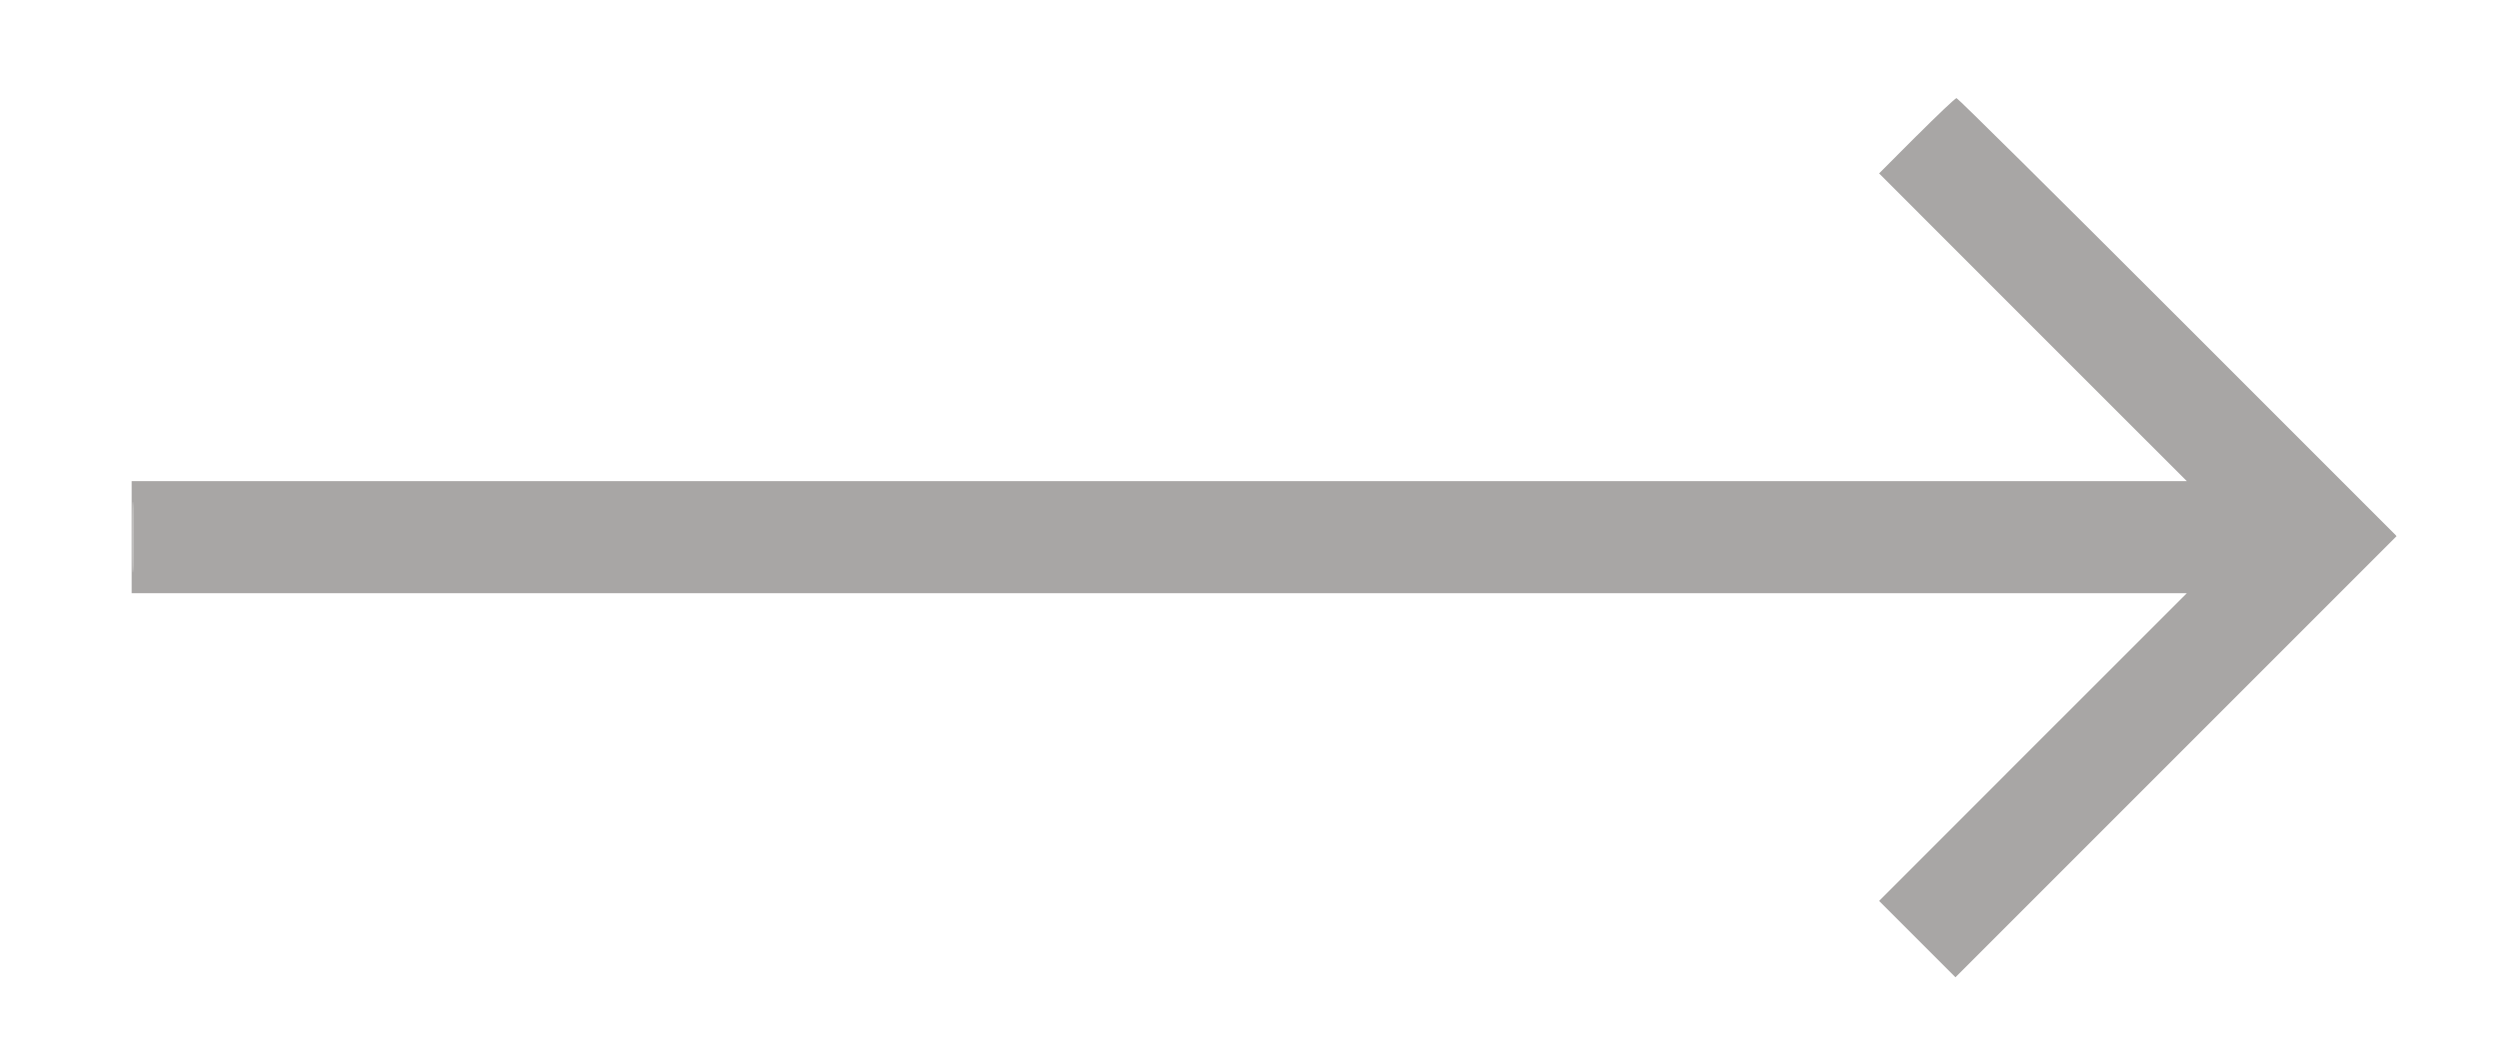
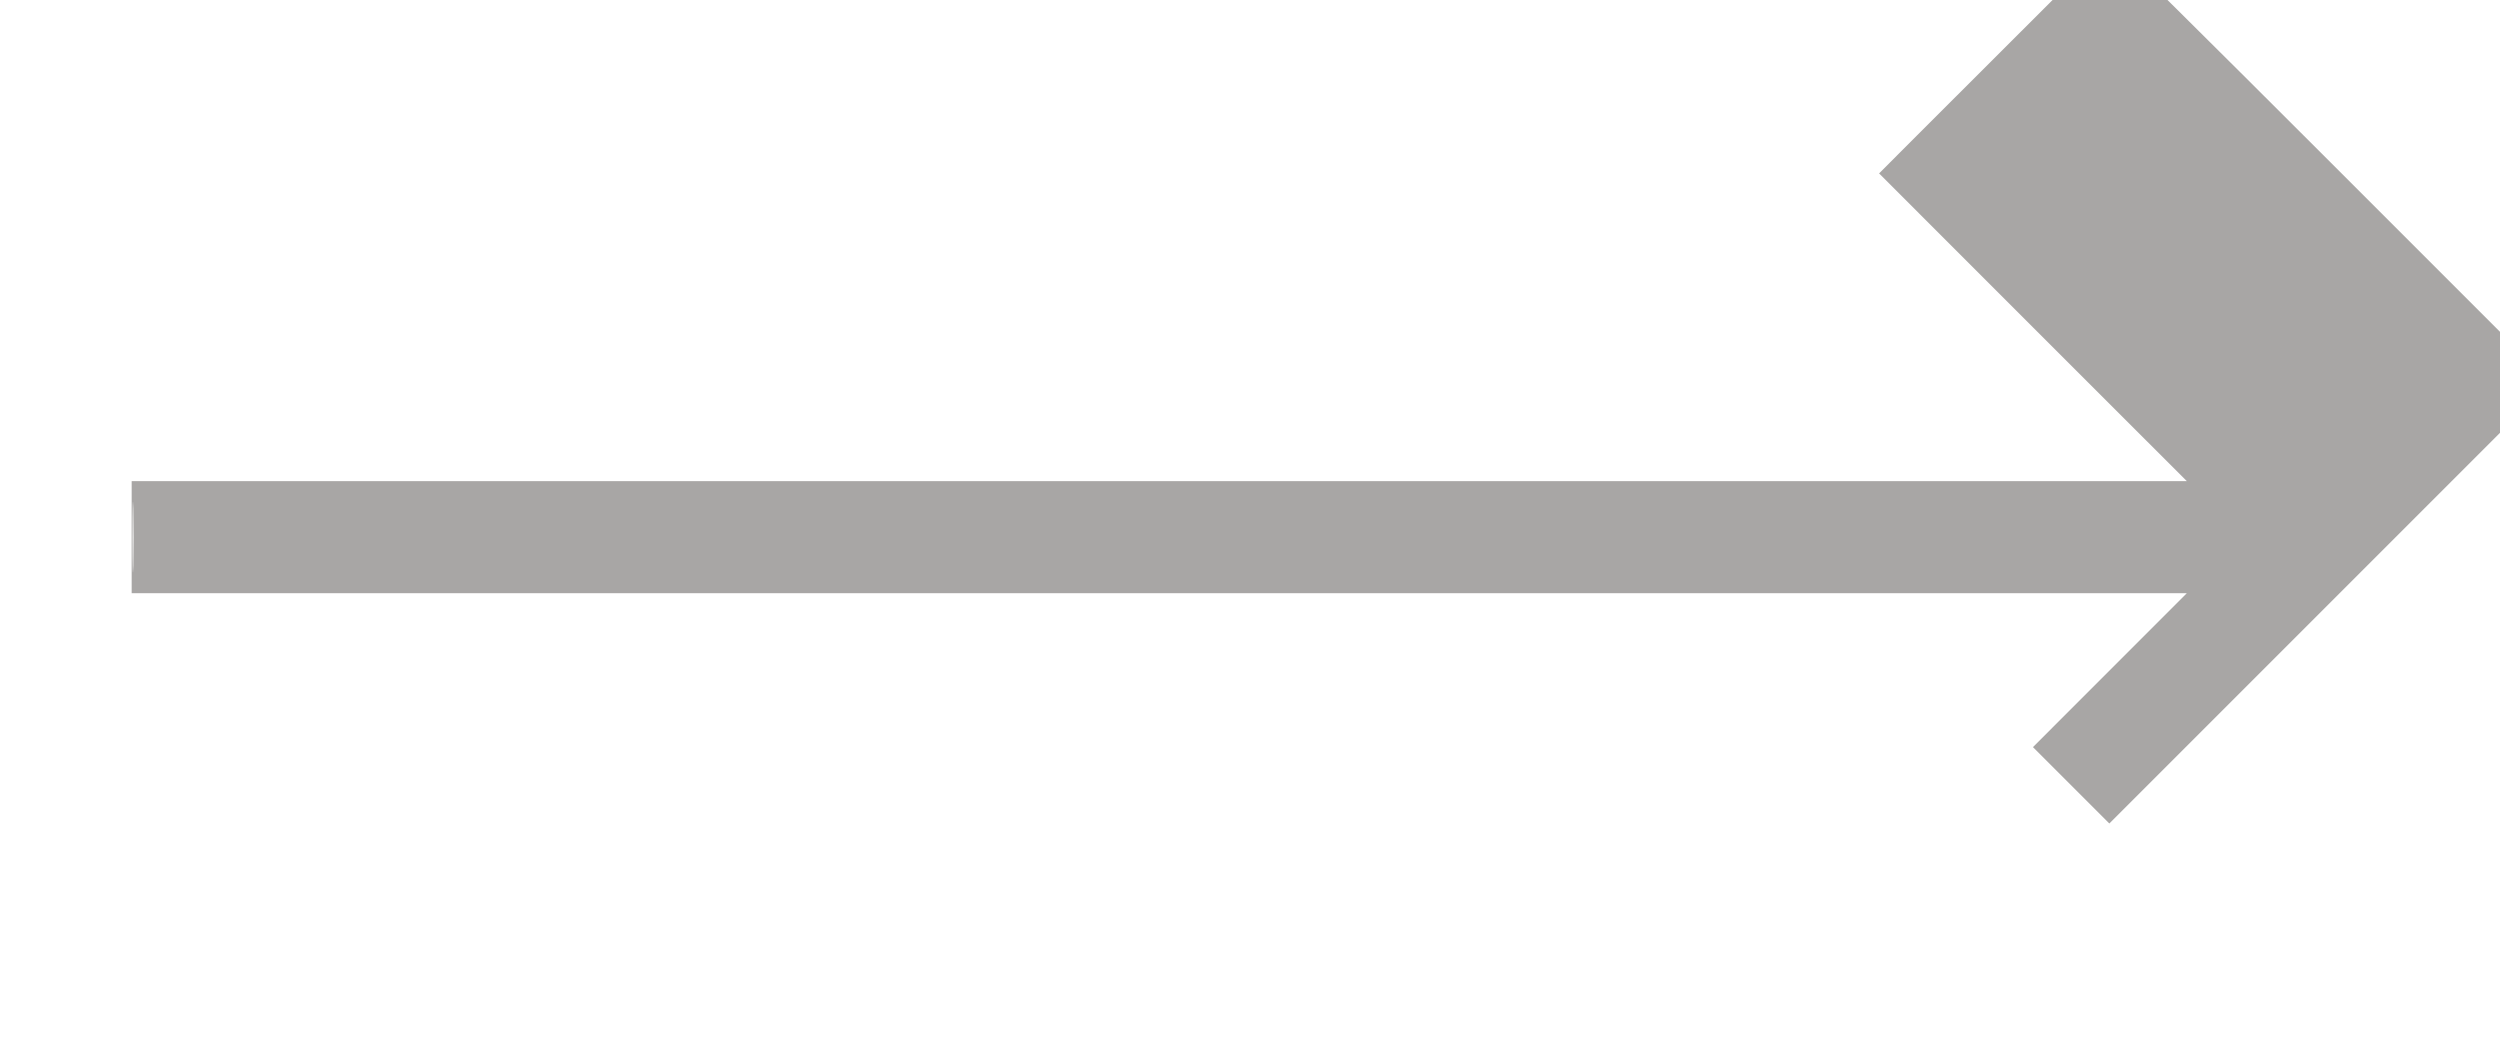
<svg xmlns="http://www.w3.org/2000/svg" width="33" height="14" fill="none">
-   <path fill-rule="evenodd" clip-rule="evenodd" d="M1.75 7.09c0 .414.005.584.01.377.004-.207.004-.546 0-.753-.005-.207-.01-.038-.01.376Z" fill="#A8A6A5" />
-   <path fill-rule="evenodd" clip-rule="evenodd" d="m25.3 1.792-.496.497 2.031 2.032 2.031 2.03H1.738V7.83h27.128L26.835 9.86l-2.031 2.032.504.504.504.504 2.911-2.911 2.911-2.911-.012-.015-2.884-2.884c-1.586-1.586-2.896-2.884-2.912-2.884-.016 0-.252.224-.525.497ZM1.76 7.467c-.005.207-.01.037-.01-.377s.005-.583.01-.376c.004.207.004.546 0 .753Z" fill="#A8A6A5" />
+   <path fill-rule="evenodd" clip-rule="evenodd" d="m25.3 1.792-.496.497 2.031 2.032 2.031 2.03H1.738V7.83h27.128l-2.031 2.032.504.504.504.504 2.911-2.911 2.911-2.911-.012-.015-2.884-2.884c-1.586-1.586-2.896-2.884-2.912-2.884-.016 0-.252.224-.525.497ZM1.76 7.467c-.005.207-.01.037-.01-.377s.005-.583.01-.376c.004.207.004.546 0 .753Z" fill="#A8A6A5" />
</svg>